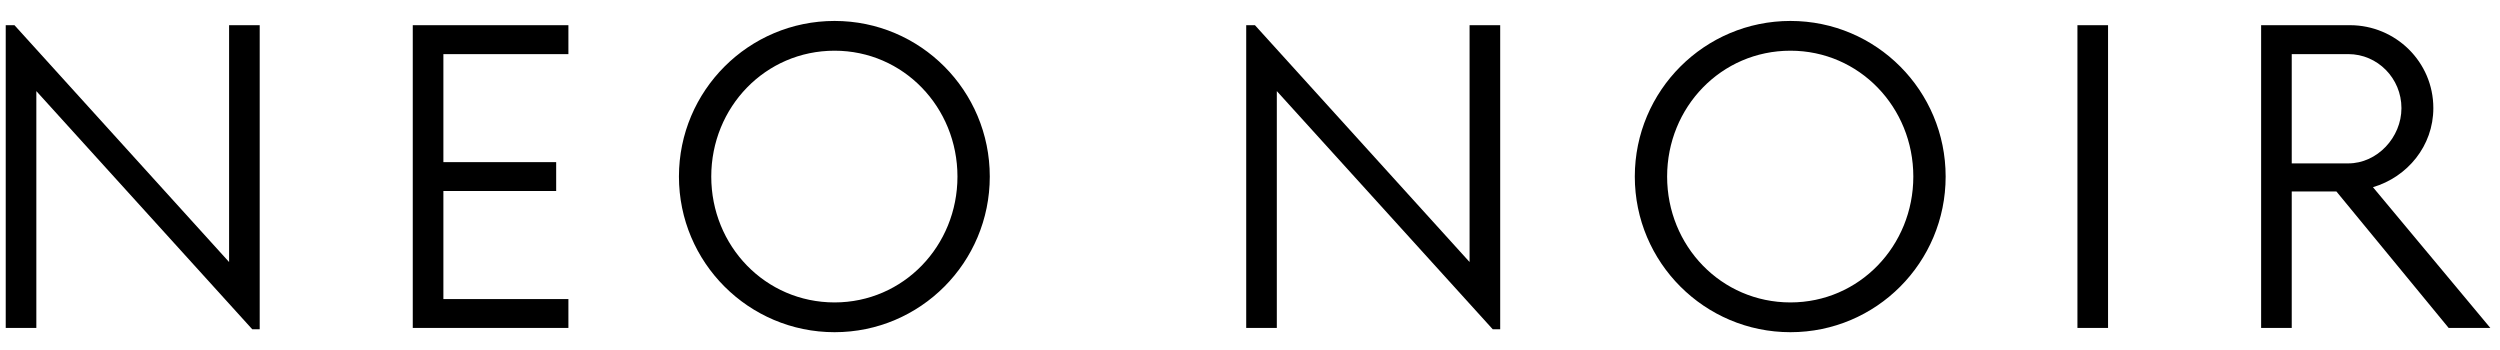
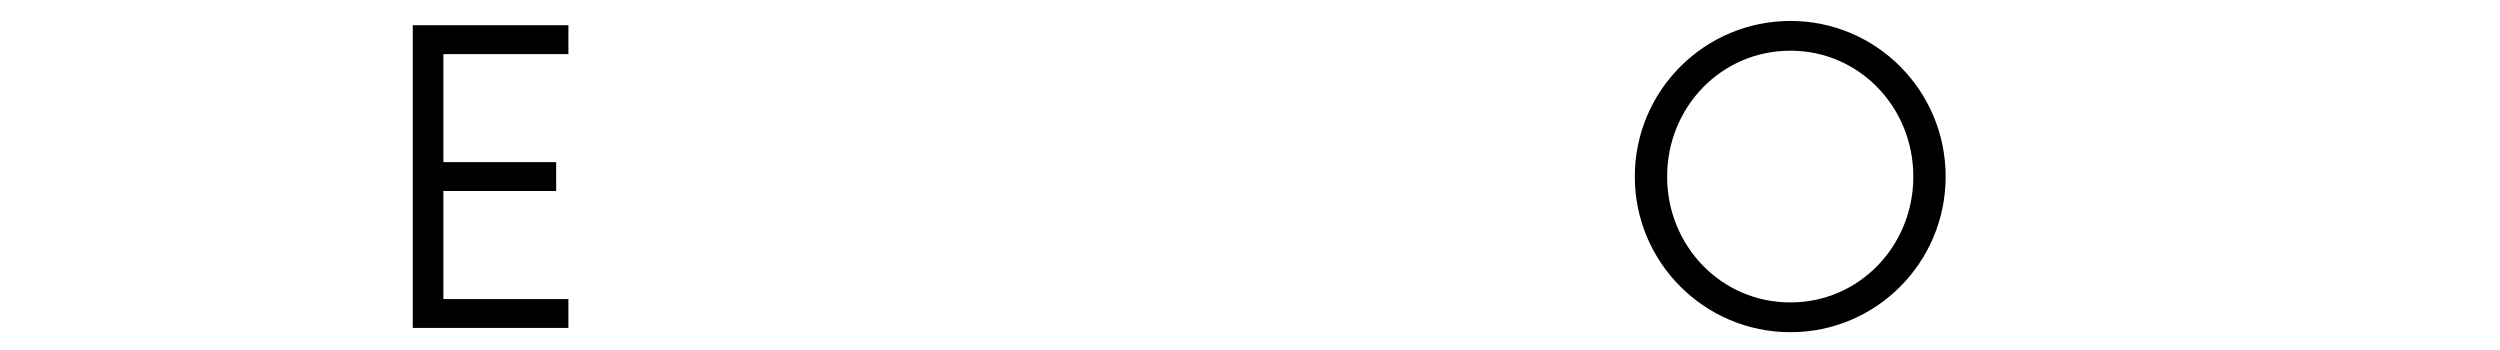
<svg xmlns="http://www.w3.org/2000/svg" version="1.1" id="Layer_1" x="0px" y="0px" width="500px" height="70px" viewBox="0 0 500 70" enable-background="new 0 0 500 70" xml:space="preserve">
  <g>
    <g>
      <path d="M82.553,65.59V5.038h31.127v5.783H88.677v21.602h22.557v5.783H88.677v21.602h25.003v5.783H82.553z" />
-       <path d="M166.913,66.439c-17.179,0-31.125-13.946-31.125-31.125c0-17.18,13.946-31.126,31.125-31.126    c17.181,0,31.043,13.946,31.043,31.126C197.956,52.493,184.093,66.439,166.913,66.439z M166.913,10.141    c-13.86,0-24.662,11.311-24.662,25.173c0,13.863,10.802,25.172,24.662,25.172c13.778,0,24.579-11.31,24.579-25.172    C191.491,21.452,180.691,10.141,166.913,10.141z" />
      <path d="M358.088,66.439c-17.181,0-31.127-13.946-31.127-31.125c0-17.18,13.946-31.126,31.127-31.126    c17.179,0,31.041,13.946,31.041,31.126C389.129,52.493,375.267,66.439,358.088,66.439z M358.088,10.141    c-13.862,0-24.664,11.311-24.664,25.173c0,13.863,10.802,25.172,24.664,25.172c13.776,0,24.576-11.31,24.576-25.172    C382.664,21.452,371.864,10.141,358.088,10.141z" />
-       <path d="M415.487,65.59V5.038h6.123V65.59H415.487z" />
-       <path d="M474.591,37.44l23.478,28.149h-8.335l-22.456-27.299h-8.93V65.59h-6.123V5.038h17.773c9.1,0,16.67,7.314,16.67,16.584    C486.668,29.191,481.479,35.399,474.591,37.44z M458.348,32.678h11.311c5.782,0,10.631-5.188,10.631-11.055    c0-5.954-4.763-10.802-10.631-10.802h-11.311V32.678z" />
    </g>
    <g>
-       <polygon points="51.941,5.038 45.818,5.038 45.818,52.407 2.897,5.043 1.145,5.043 1.145,65.59 7.268,65.59 7.268,18.22     50.449,65.852 51.941,65.852   " />
-     </g>
+       </g>
    <g>
-       <polygon points="300.039,5.038 293.915,5.038 293.915,52.407 250.992,5.043 249.242,5.043 249.242,65.59 255.364,65.59     255.364,18.22 298.546,65.852 300.039,65.852   " />
-     </g>
+       </g>
  </g>
</svg>